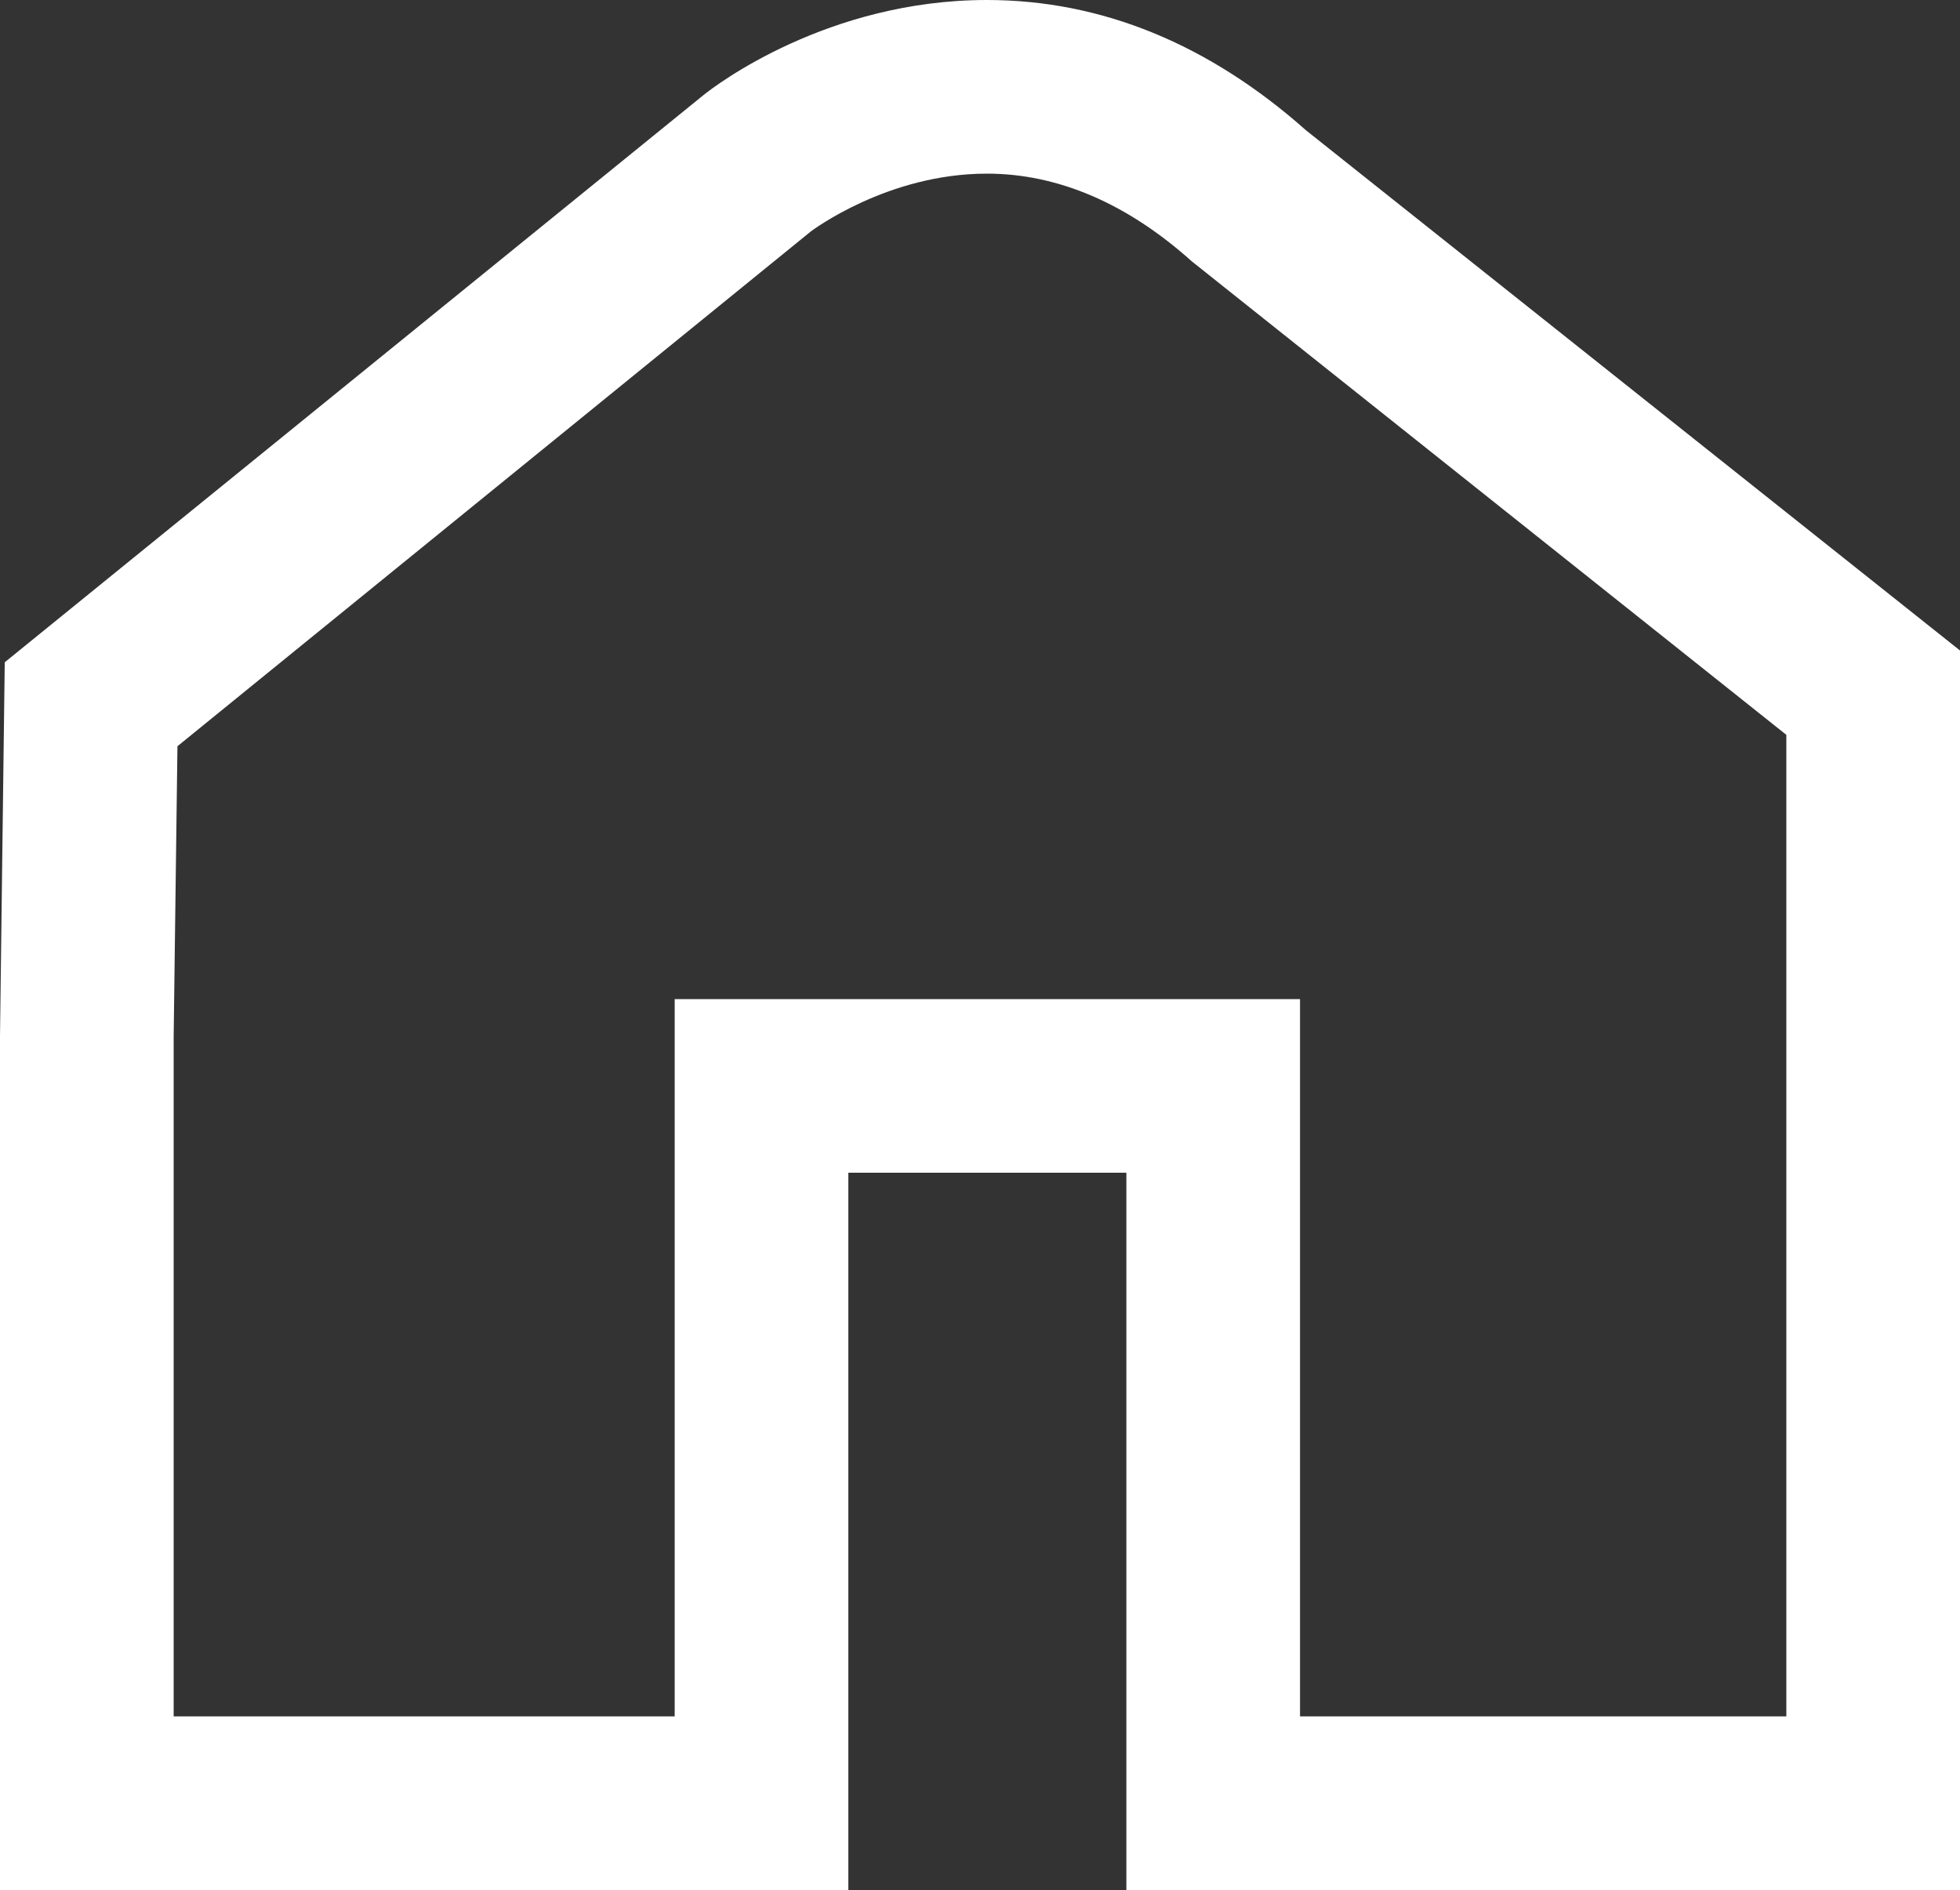
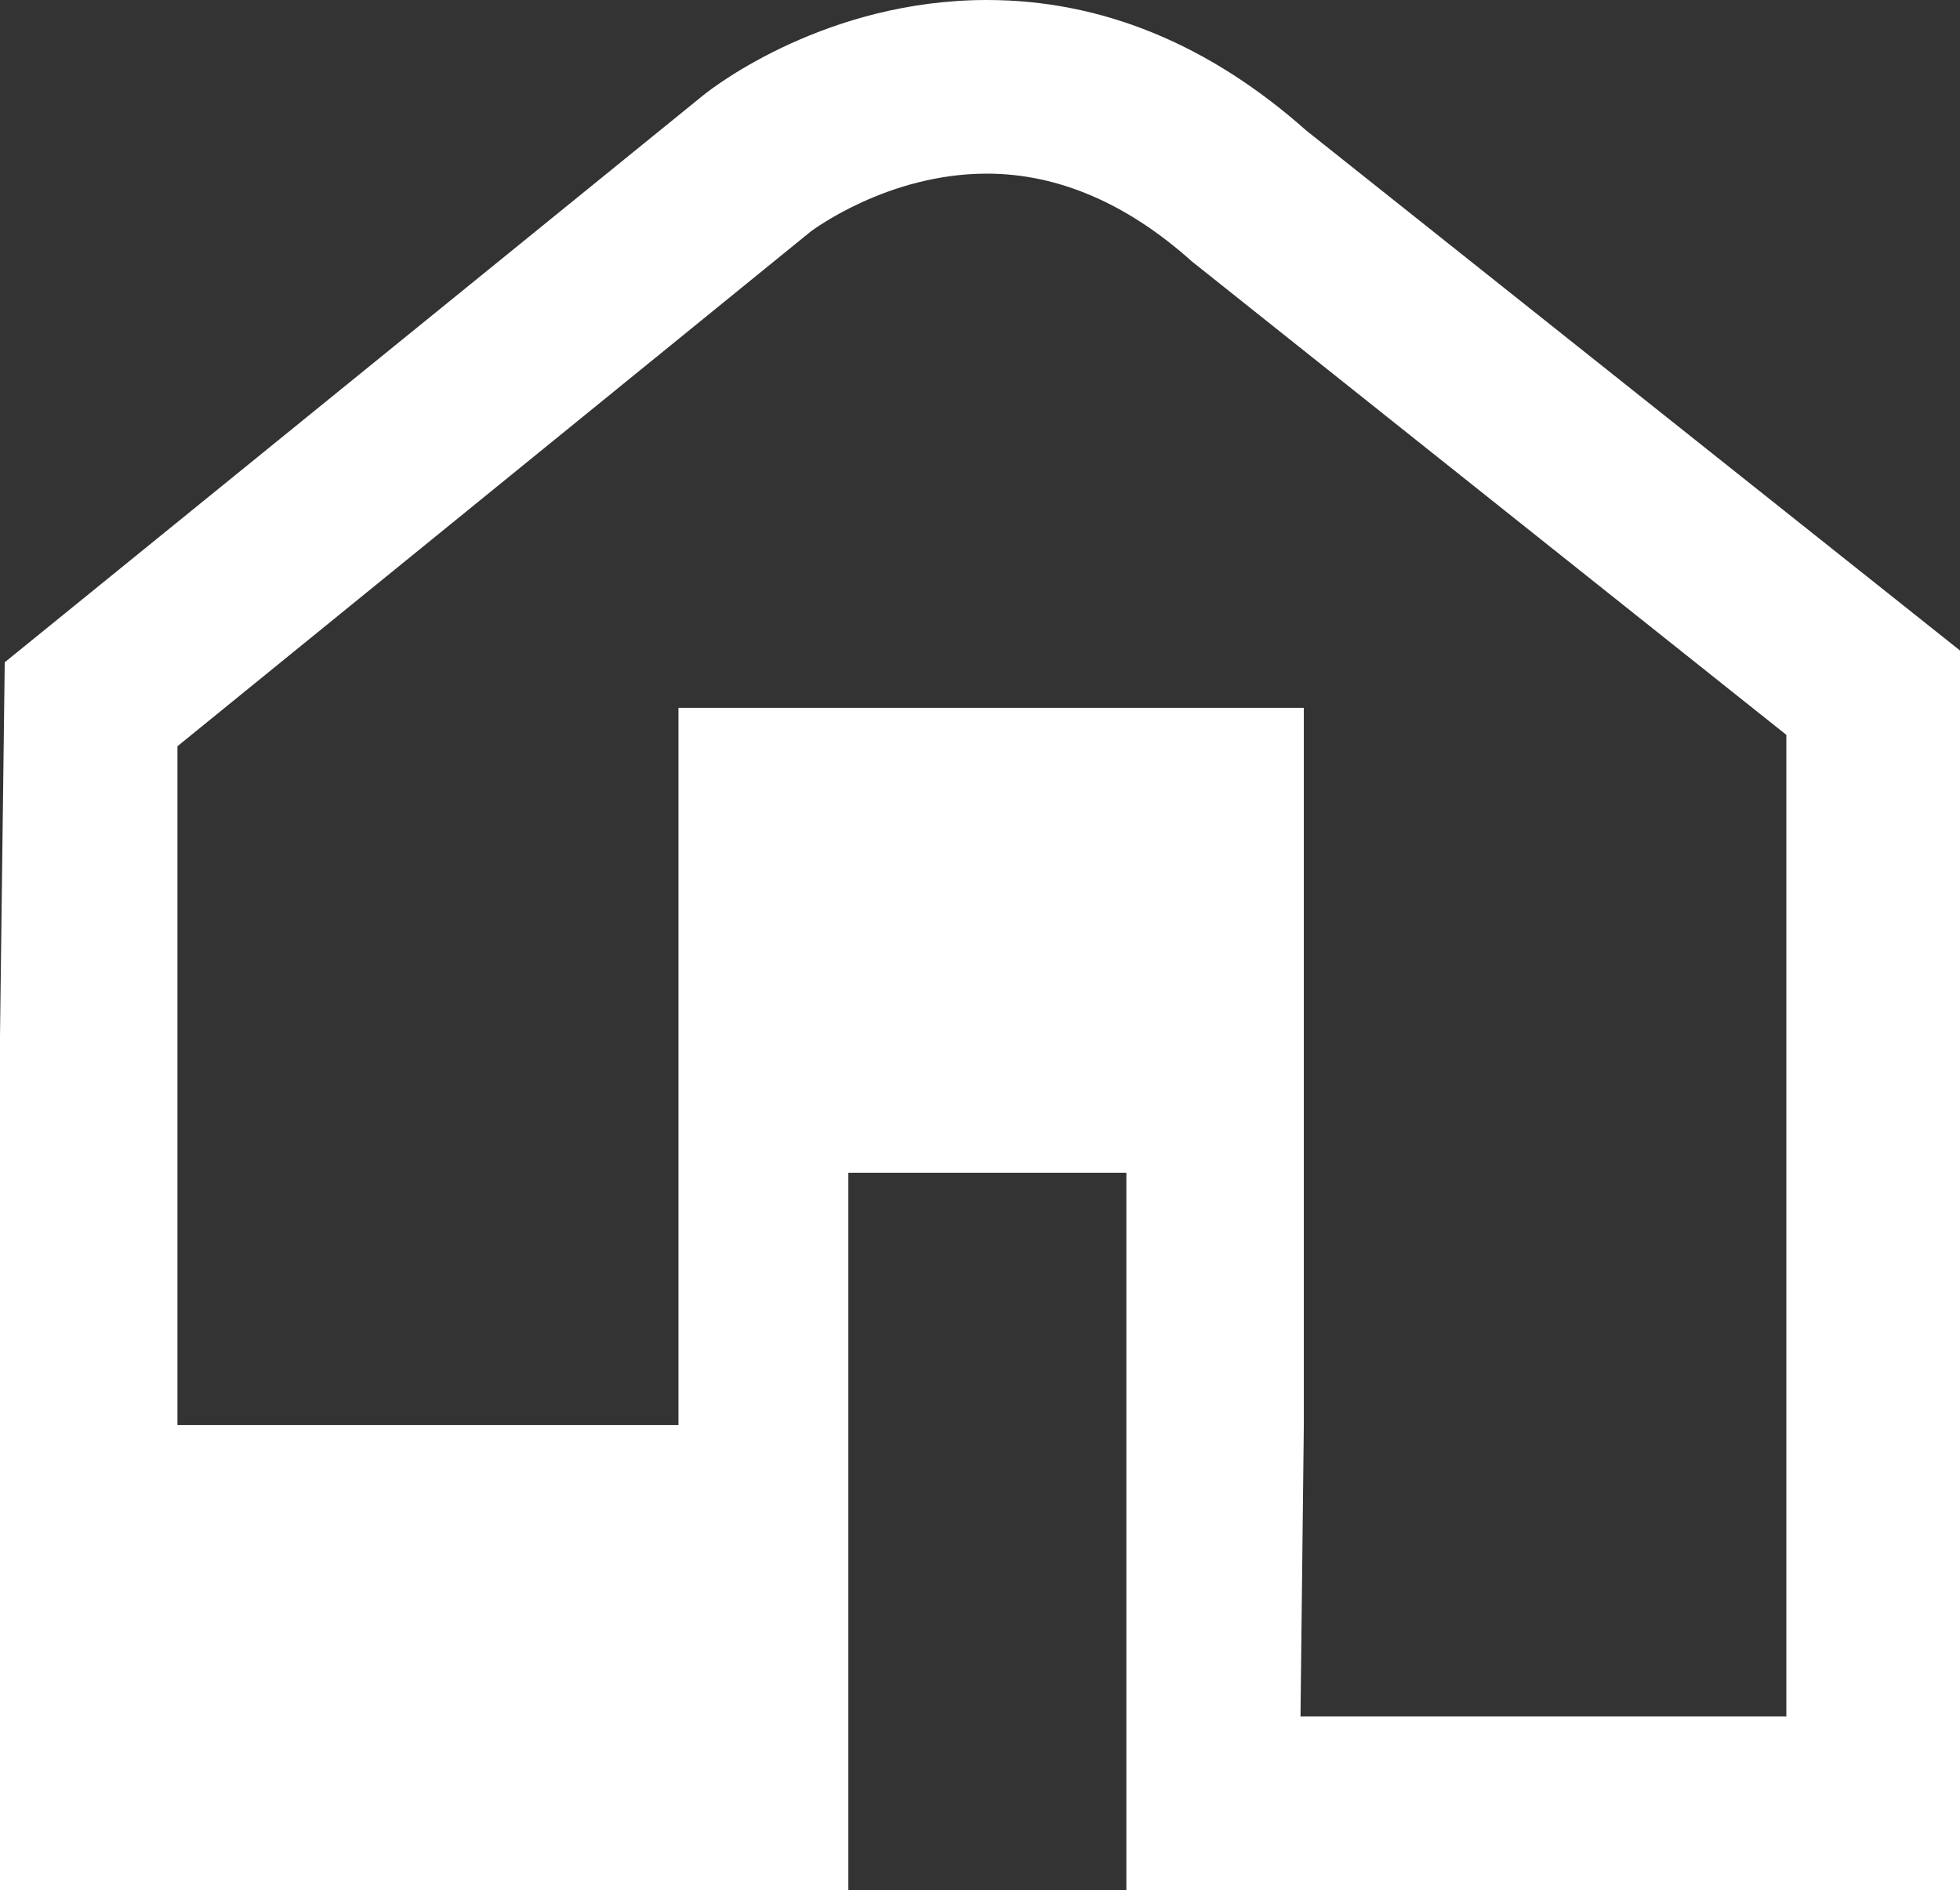
<svg xmlns="http://www.w3.org/2000/svg" id="Layer_1" data-name="Layer 1" width="41.31" height="39.84" viewBox="0 0 41.31 39.84">
  <rect x="0" y="0" width="41.31" height="39.84" fill="#333333" stroke="none" />
  <defs>
    <style> .cls-1 { fill: #fff; } </style>
  </defs>
-   <path class="cls-1" d="M27.41,36.18h10.24V15.49l-12.53-9.98c-1.36-1.22-2.82-1.85-4.32-1.85-2.1,0-3.68,1.2-3.7,1.21L3.74,15.73l-.08,6.14v14.31h10.56v-15.12h13.18v15.12ZM41.31,39.84h-17.57v-15.12h-5.86v15.12H0v-18l.1-7.88L14.82,2.01c.27-.22,2.63-2.01,5.98-2.01,2.42,0,4.68.93,6.73,2.75l13.79,10.97v26.12Z" />
+   <path class="cls-1" d="M27.41,36.18h10.24V15.49l-12.53-9.98c-1.36-1.22-2.82-1.85-4.32-1.85-2.1,0-3.68,1.2-3.7,1.21L3.74,15.73v14.31h10.56v-15.12h13.18v15.12ZM41.31,39.84h-17.57v-15.12h-5.86v15.12H0v-18l.1-7.88L14.82,2.01c.27-.22,2.63-2.01,5.98-2.01,2.42,0,4.68.93,6.73,2.75l13.79,10.97v26.12Z" />
</svg>